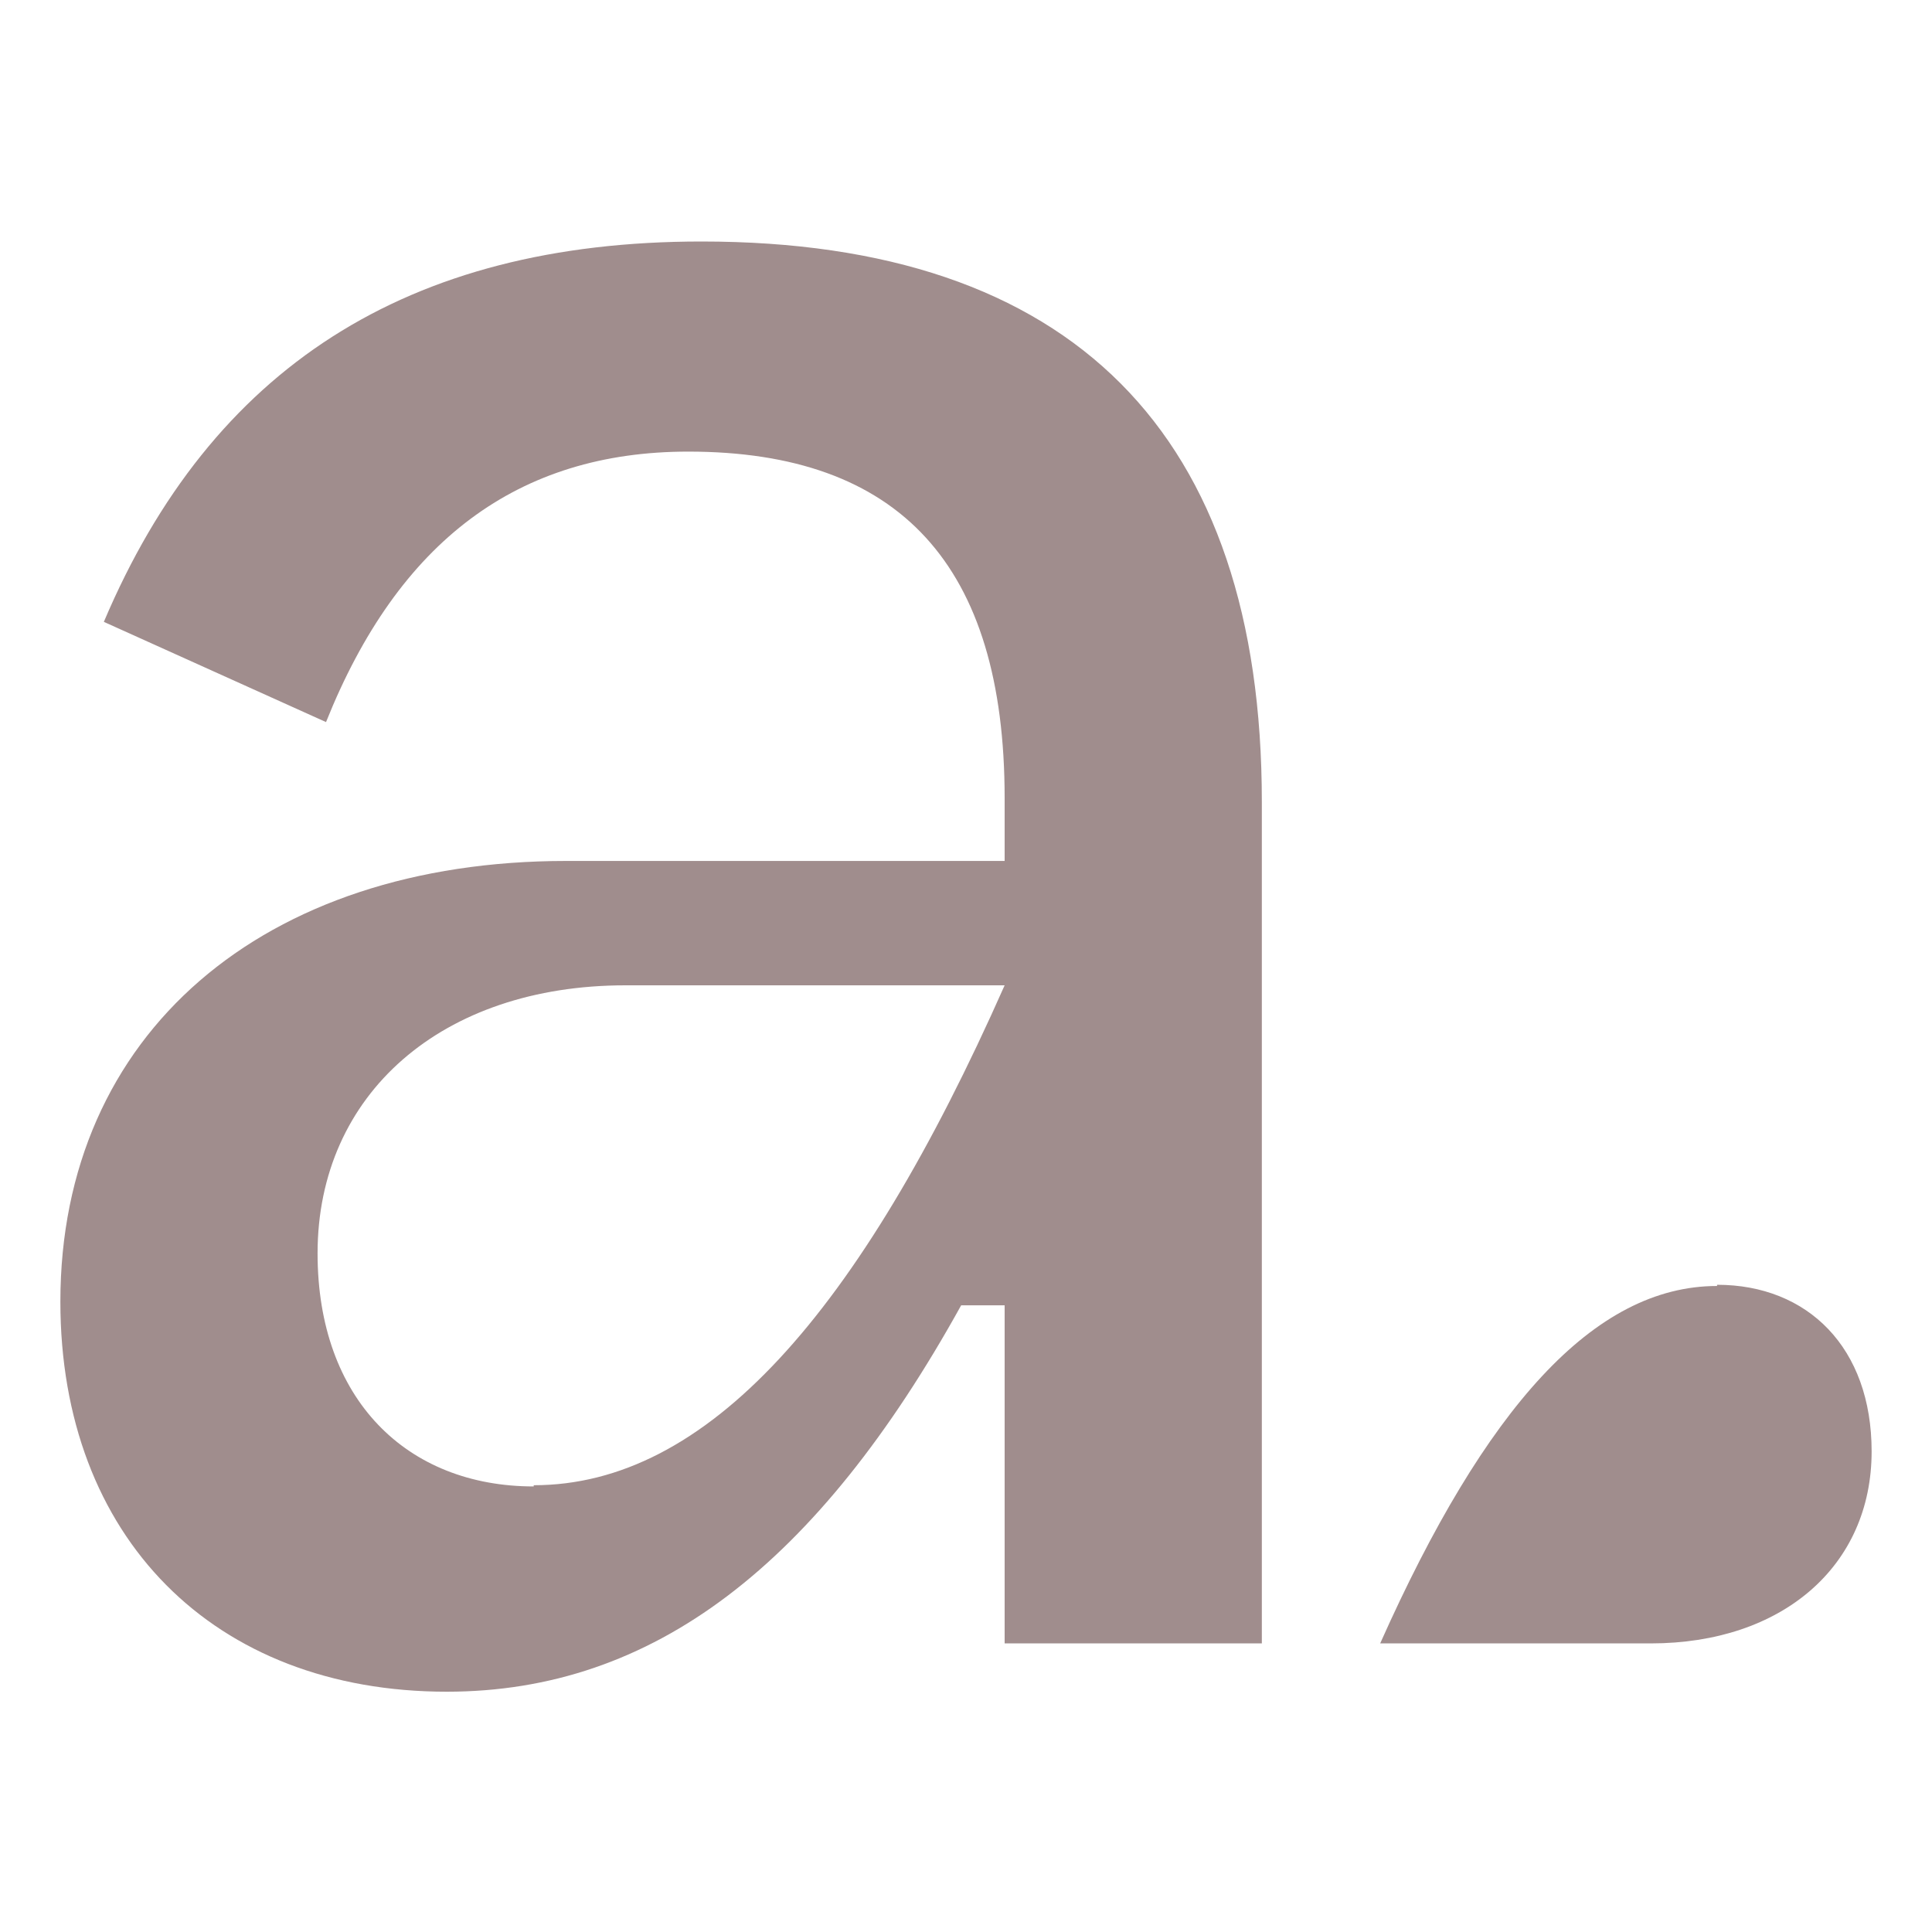
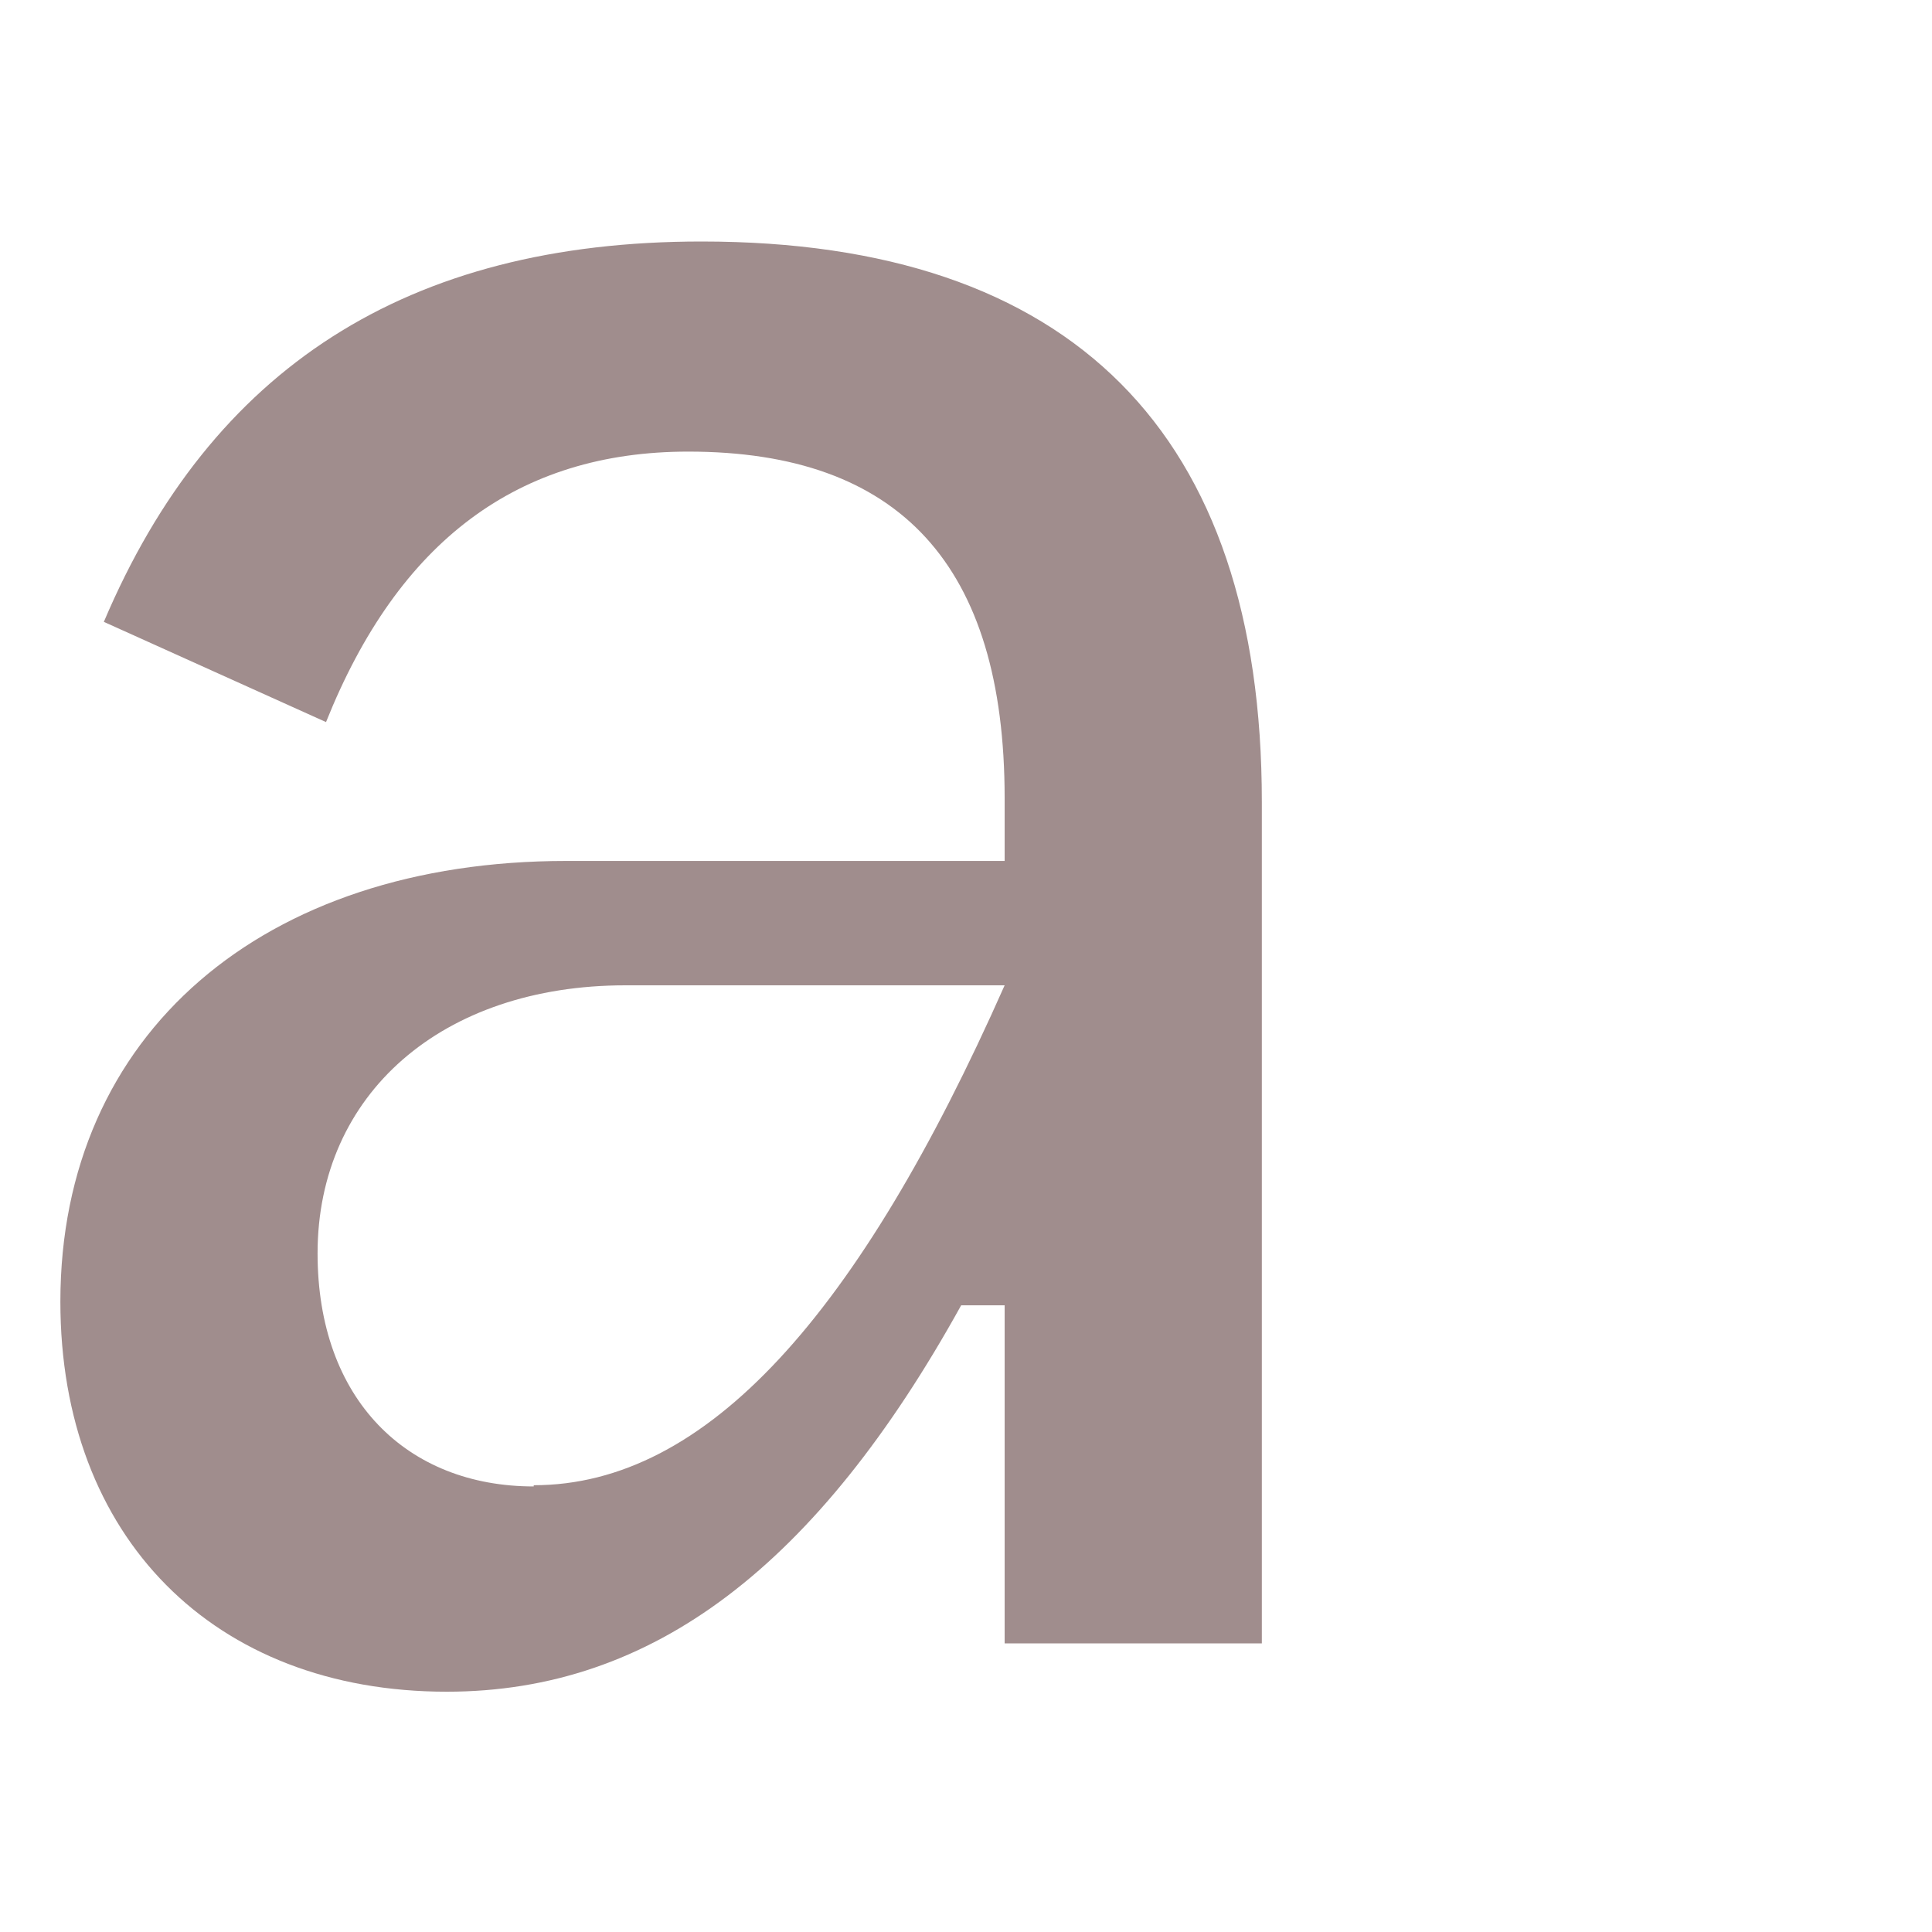
<svg xmlns="http://www.w3.org/2000/svg" id="Capa_1" data-name="Capa 1" viewBox="0 0 16 16">
  <defs>
    <style>
      .cls-1 {
        fill: #a08d8d;
      }
    </style>
  </defs>
  <path class="cls-1" d="M5.81,2c3.07,0,4.64,1.59,4.64,4.64v6.97h-2.13v-2.8h-.36c-1.19,2.15-2.55,3.2-4.26,3.2-1.93,0-3.2-1.28-3.2-3.23,0-2.22,1.68-3.65,4.19-3.65h3.63v-.52c0-1.93-.87-2.87-2.62-2.87-1.41,0-2.4.74-3,2.24l-1.84-.83C1.75,3.05,3.37,2,5.81,2ZM4.42,12.3c1.43,0,2.69-1.41,3.9-4.14h-3.14c-1.52,0-2.55.9-2.55,2.22,0,1.21.74,1.93,1.79,1.93Z" />
-   <path class="cls-1" d="M14.22,10.65c-1.02,0-1.92,1.01-2.79,2.96h2.24c1.09,0,1.83-.64,1.83-1.59,0-.86-.53-1.38-1.28-1.38Z" />
</svg>